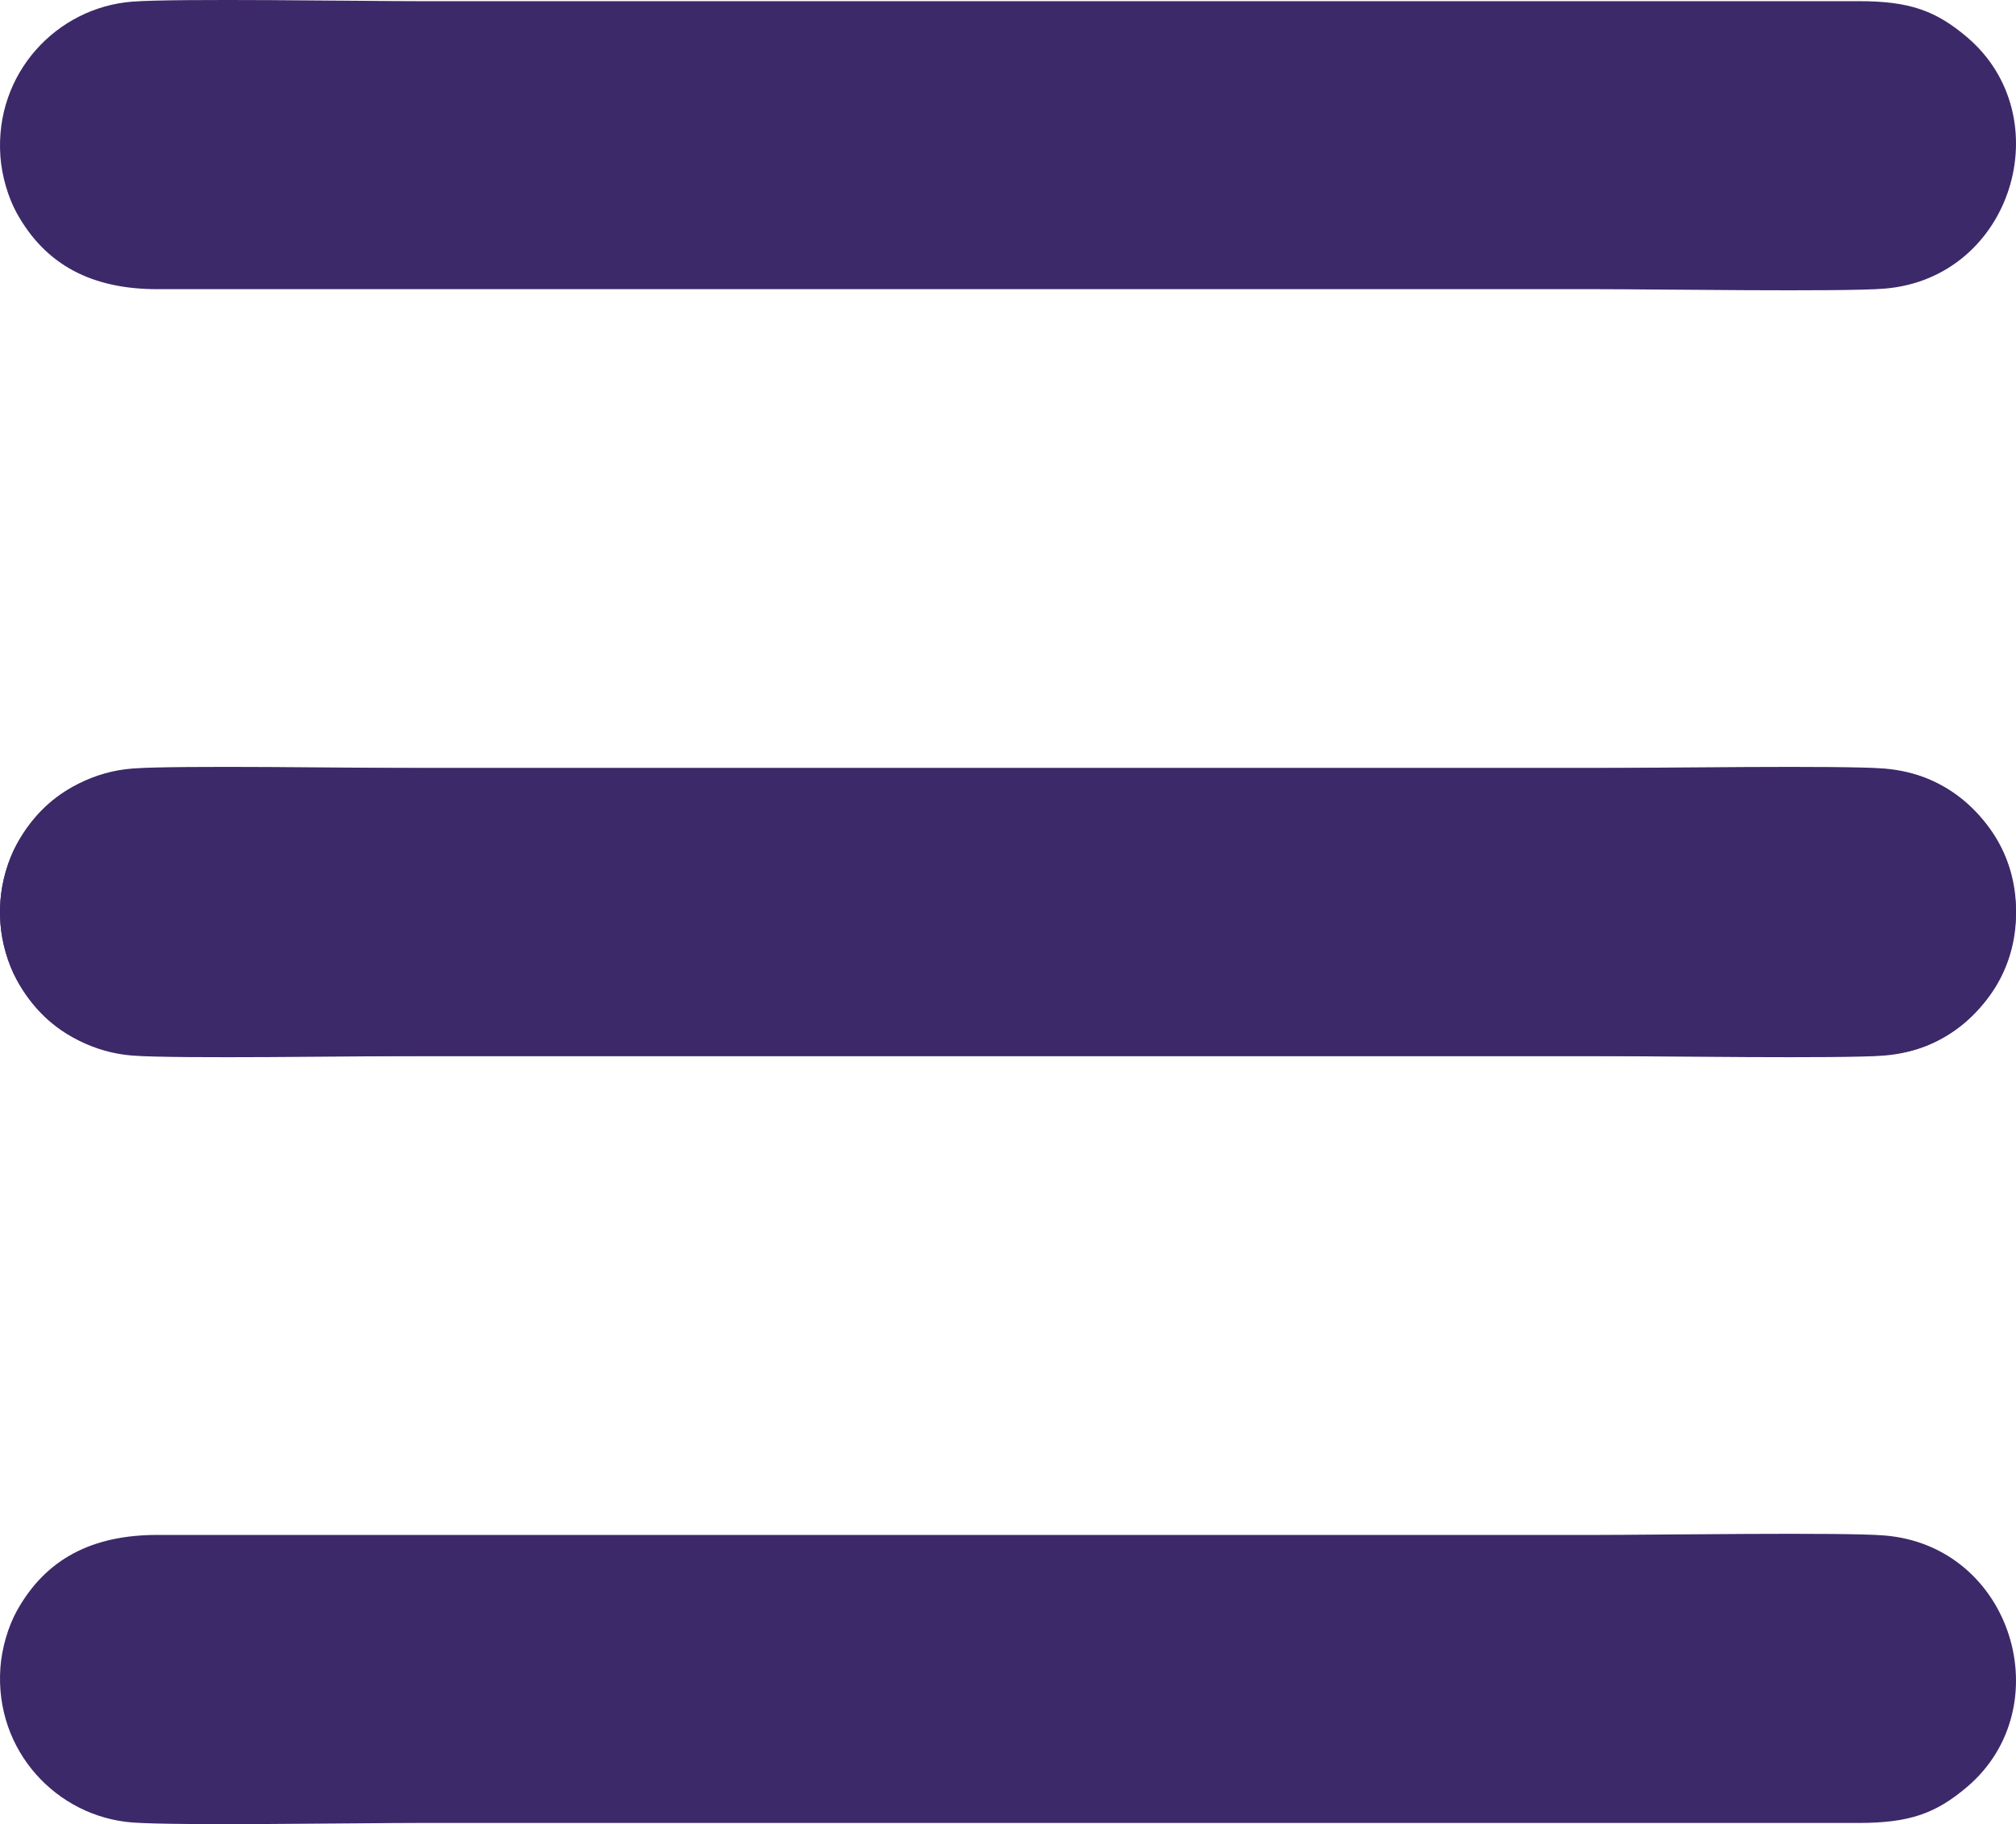
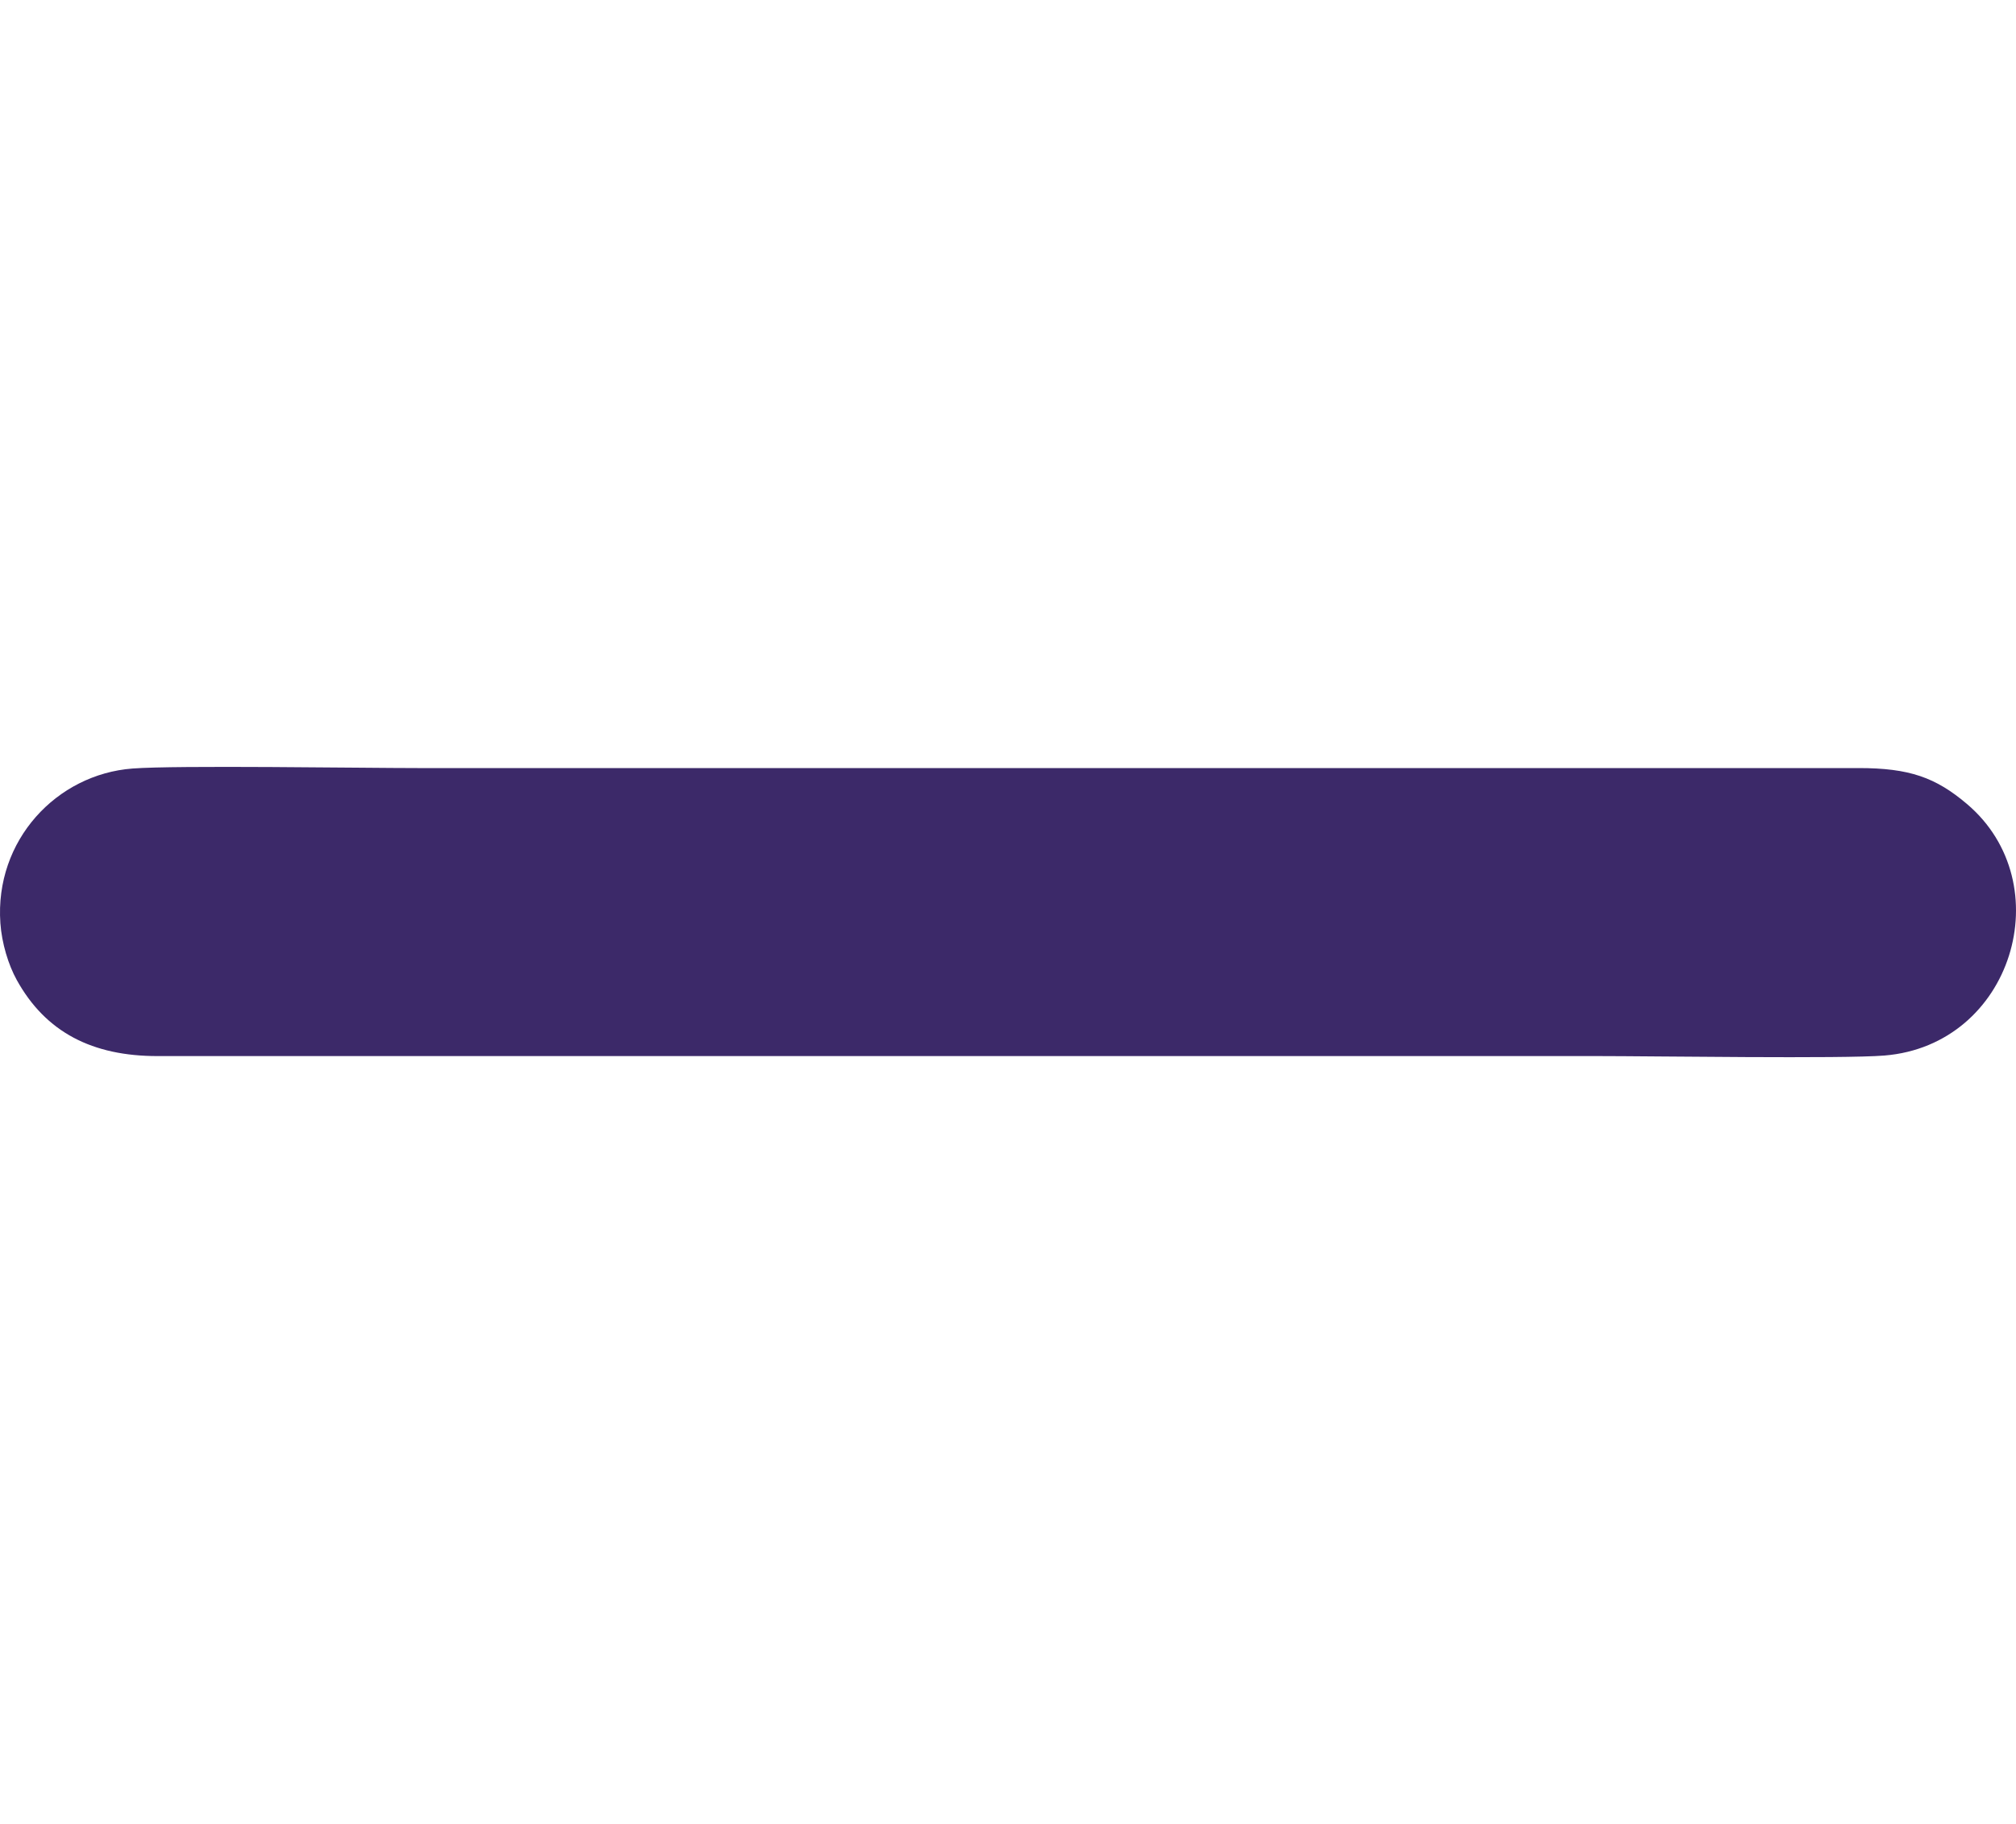
<svg xmlns="http://www.w3.org/2000/svg" xml:space="preserve" width="195.438mm" height="176.843mm" version="1.1" style="shape-rendering:geometricPrecision; text-rendering:geometricPrecision; image-rendering:optimizeQuality; fill-rule:evenodd; clip-rule:evenodd" viewBox="0 0 24672.8 22325.3">
  <defs>
    <style type="text/css">
   
    .fil0 {fill:#3C2969}
   
  </style>
  </defs>
  <g id="Camada_x0020_1">
-     <path class="fil0" d="M4.6 1912.4c17.3,245.8 97.7,509.5 200,694.6 355.2,642.8 928.2,933.3 1726,932.3l17608.6 -0.1c701.1,0 3013.5,34.9 3522.8,-6.5 1568.3,-127.4 2161.5,-2105.7 1008.5,-3080.5 -378.7,-320.2 -698.2,-438.7 -1327.4,-437.9l-17608.6 0.1c-726.9,0 -2966.9,-35.9 -3513,5.5 -926.7,70.2 -1688.3,877.4 -1616.9,1892.5z" />
    <path class="fil0" d="M4.6 11298.5c17.3,245.8 97.7,509.5 200,694.6 355.2,642.8 928.2,933.3 1726,932.3l17608.6 -0.1c701.1,0 3013.5,34.9 3522.8,-6.5 1568.3,-127.4 2161.5,-2105.7 1008.5,-3080.5 -378.7,-320.2 -698.2,-438.7 -1327.4,-437.9l-17608.6 0.1c-726.9,0 -2966.9,-35.9 -3513,5.5 -926.7,70.2 -1688.3,877.4 -1616.9,1892.5z" />
    <g id="_2121301899648">
-       <path class="fil0" d="M4.6 20412.9c17.3,-245.8 97.7,-509.5 200,-694.6 355.2,-642.8 928.2,-933.3 1726,-932.3l17608.6 0.1c701.1,0 3013.5,-34.9 3522.8,6.5 1568.3,127.4 2161.5,2105.7 1008.5,3080.5 -378.7,320.2 -698.2,438.7 -1327.4,437.9l-17608.6 -0.1c-726.9,0 -2966.9,35.9 -3513,-5.5 -926.7,-70.2 -1688.3,-877.4 -1616.9,-1892.5z" />
-       <path class="fil0" d="M4.6 11026.7c17.3,-245.8 97.7,-509.5 200,-694.6 355.2,-642.8 928.2,-933.3 1726,-932.3l17608.6 0.1c701.1,0 3013.5,-34.9 3522.8,6.5 1568.3,127.4 2161.5,2105.7 1008.5,3080.5 -378.7,320.2 -698.2,438.7 -1327.4,437.9l-17608.6 -0.1c-726.9,0 -2966.9,35.9 -3513,-5.5 -926.7,-70.2 -1688.3,-877.4 -1616.9,-1892.5z" />
-     </g>
+       </g>
  </g>
</svg>